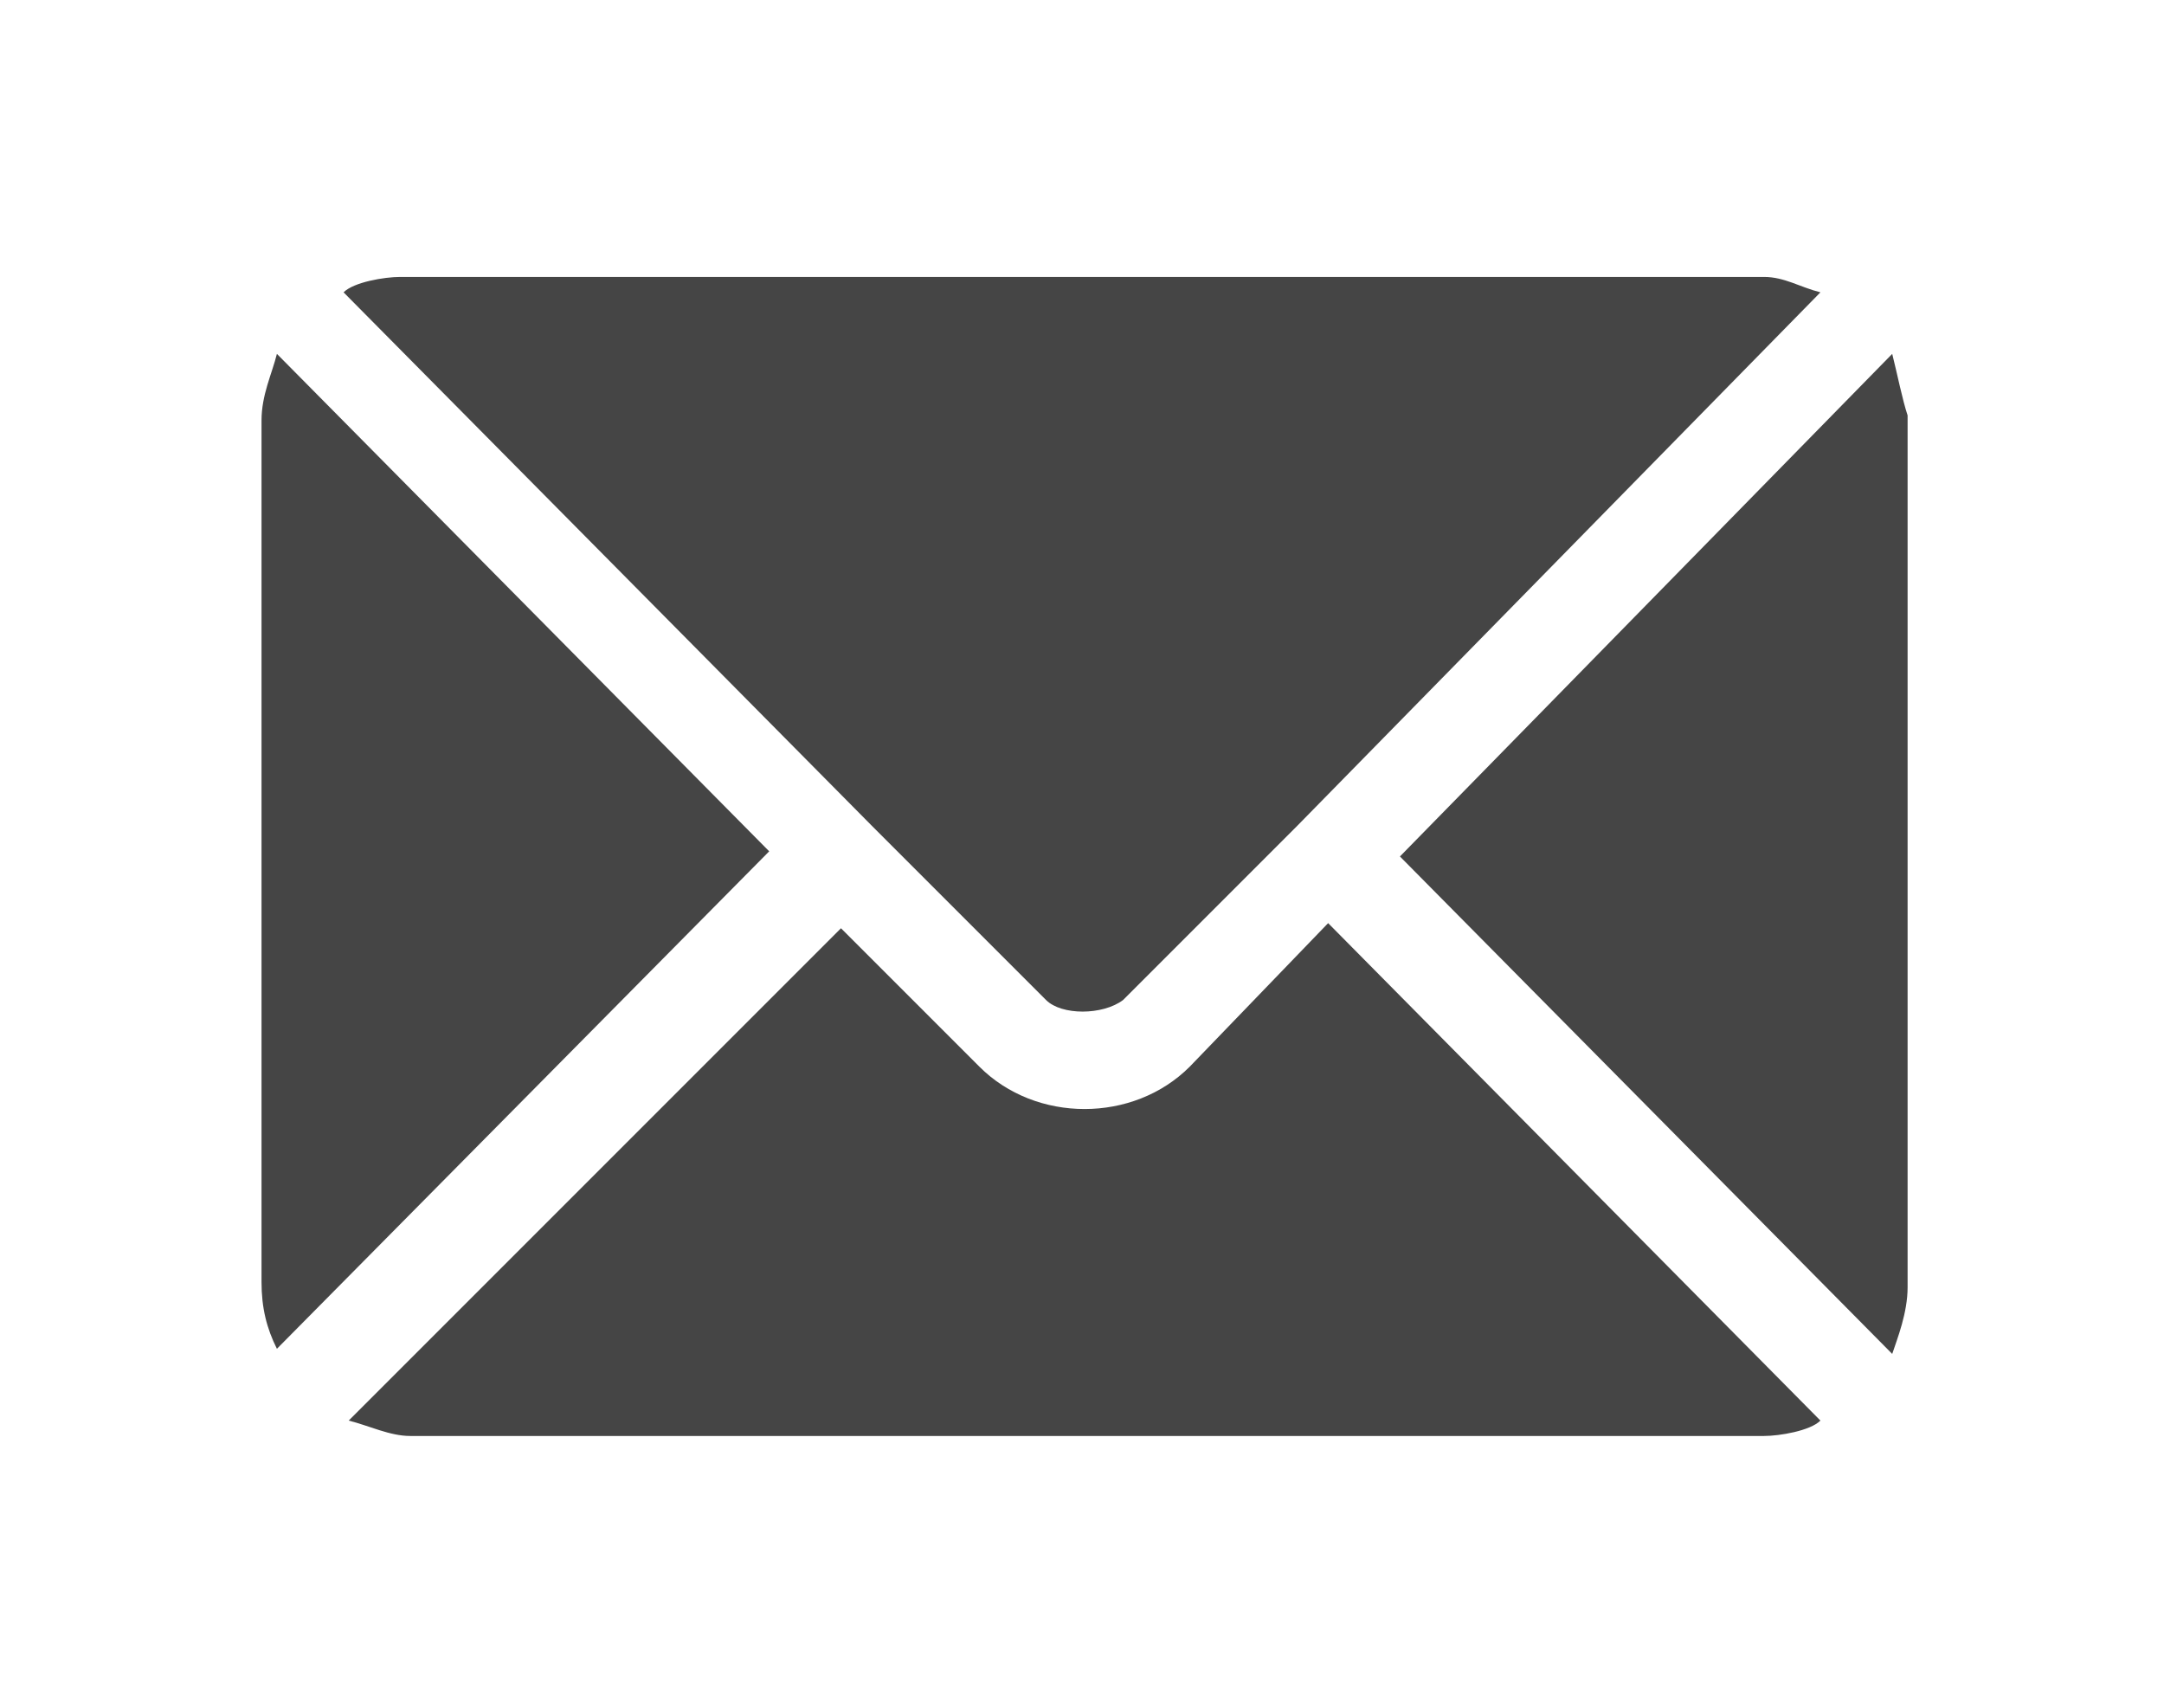
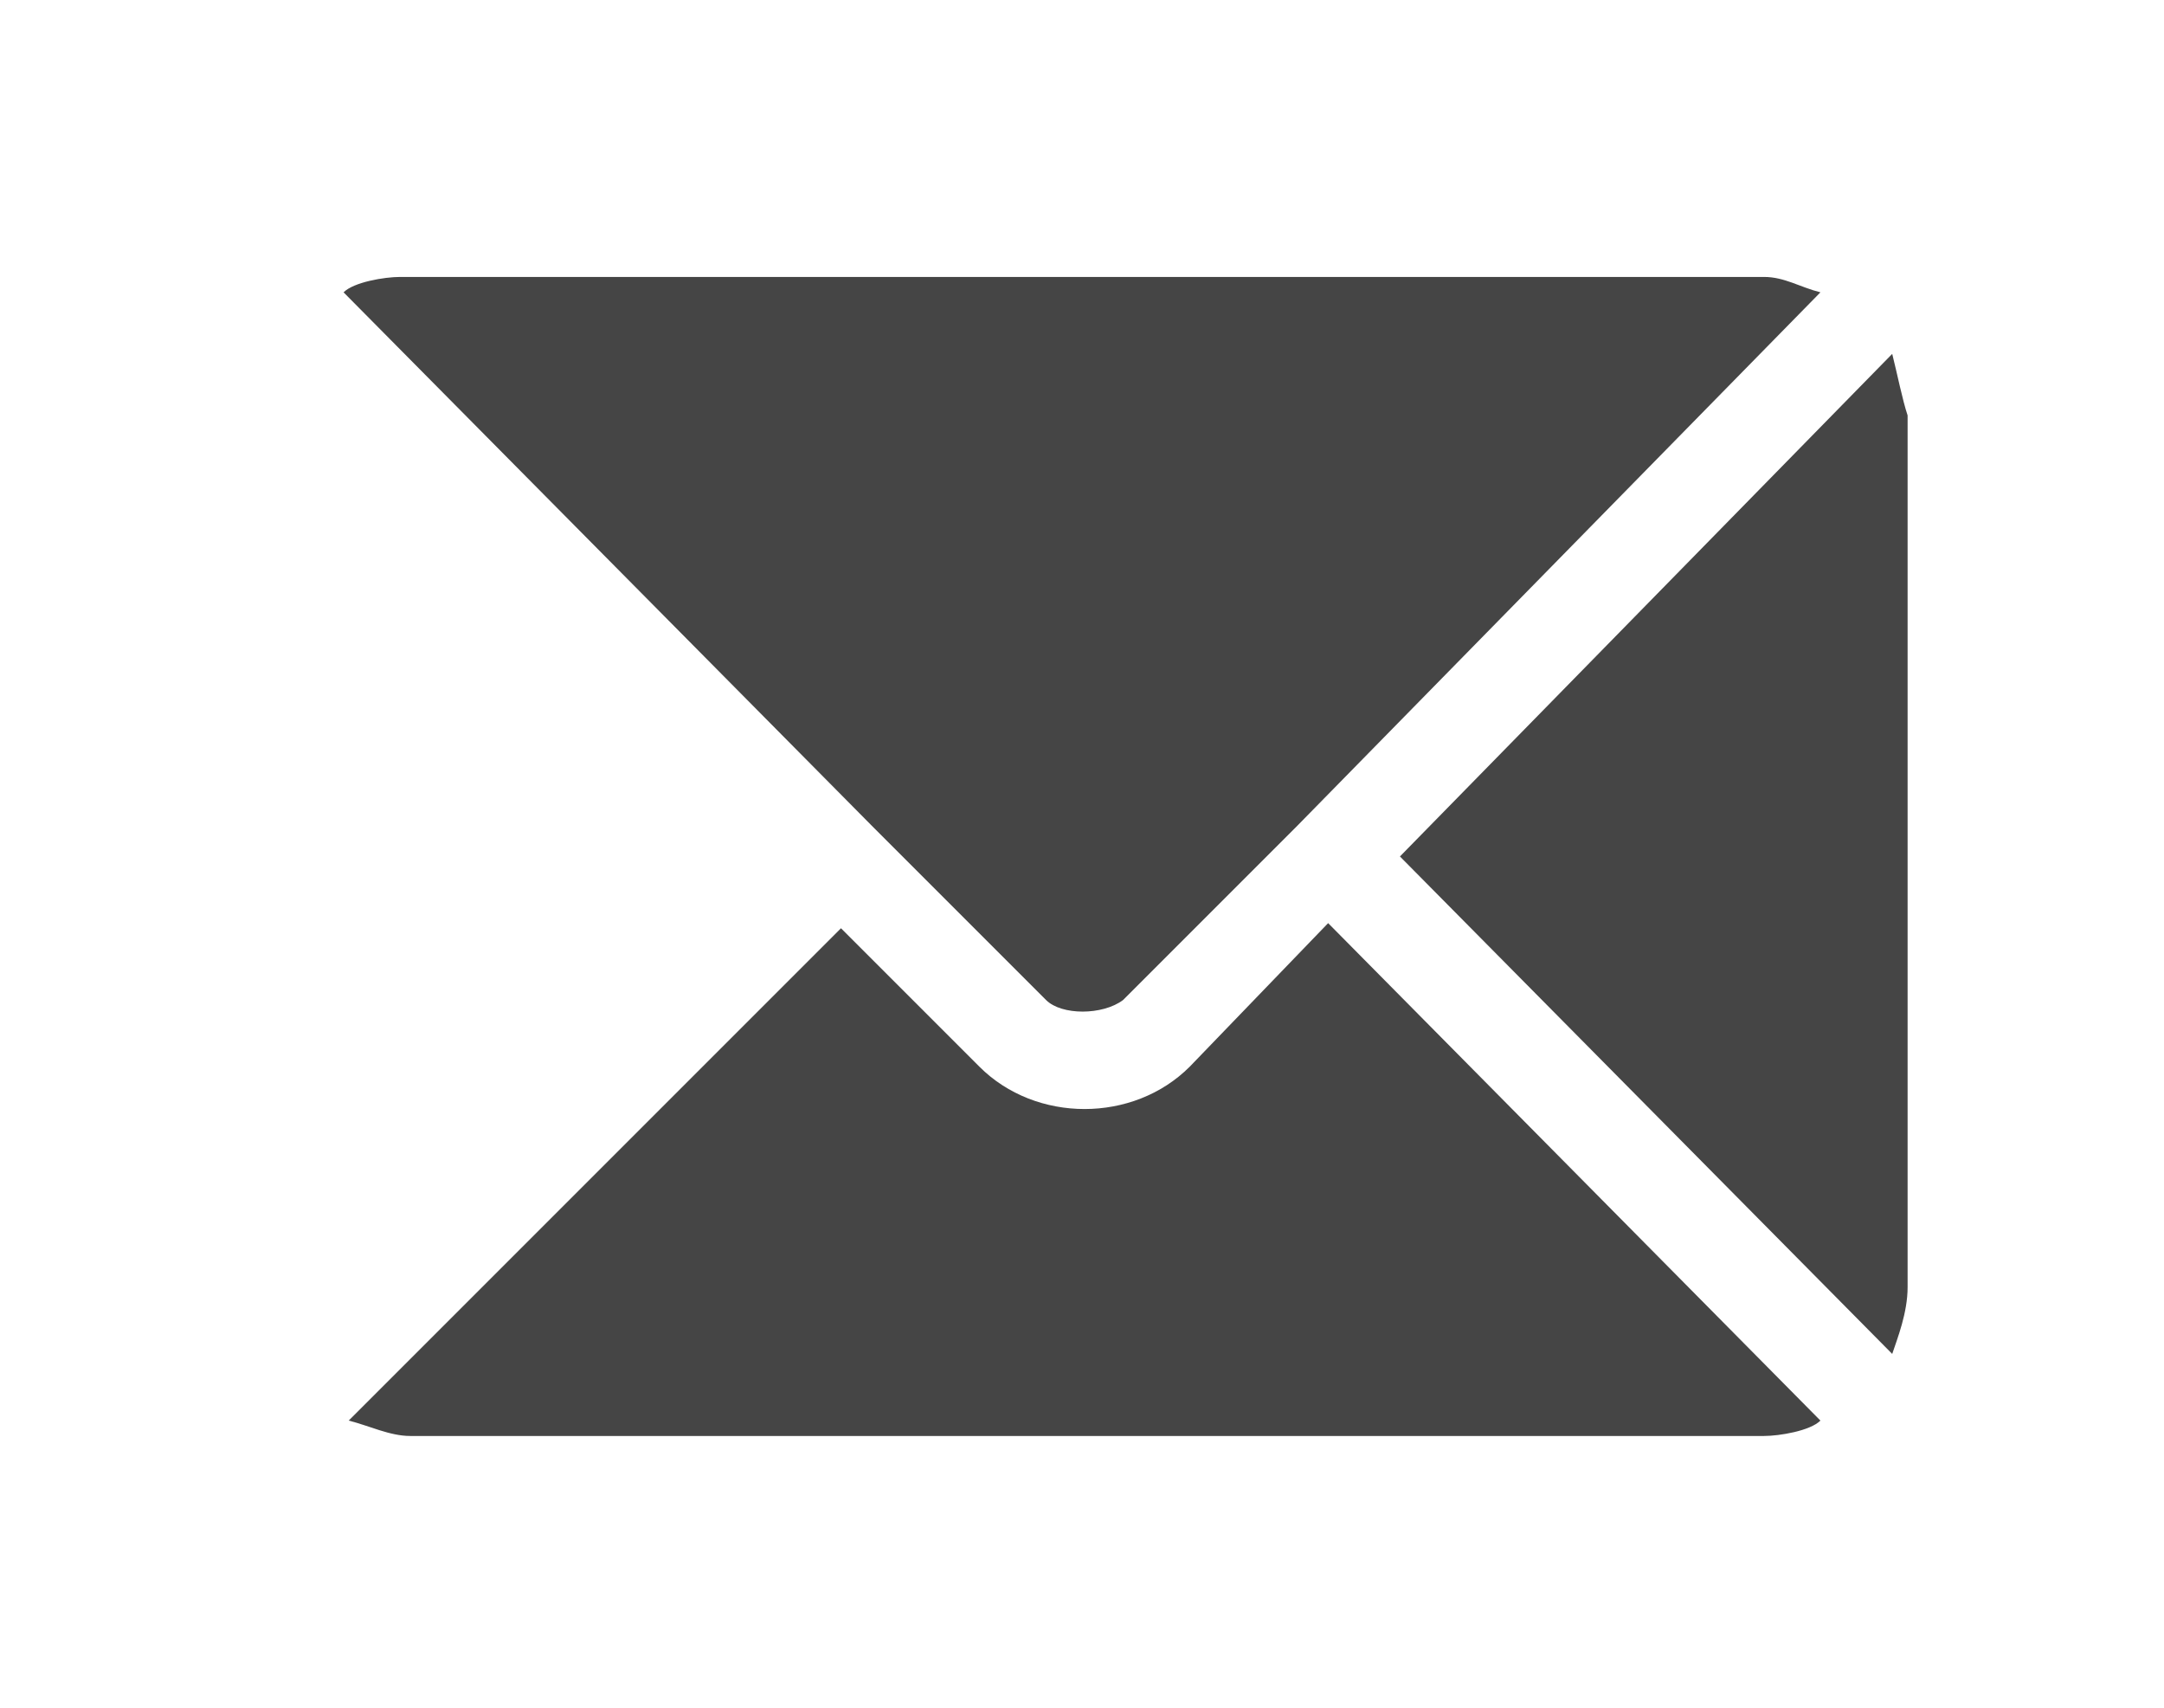
<svg xmlns="http://www.w3.org/2000/svg" version="1.1" id="Layer_1" x="0px" y="0px" viewBox="0 0 42.2 33.3" style="enable-background:new 0 0 42.2 33.3;" xml:space="preserve">
  <style type="text/css">
	.st0{fill:#454545;}
</style>
  <g>
    <g>
      <g>
        <g>
          <path class="st0" d="M25.9,18l-2.7,2.8c-1.1,1.1-3,1.1-4.1,0l-2.7-2.7l-9.6,9.6C7.2,27.8,7.6,28,8,28h26.4      c0.3,0,0.9-0.1,1.1-0.3L25.9,18z" />
        </g>
      </g>
      <g>
        <g>
          <path class="st0" d="M34.4,5.4H7.8c-0.3,0-0.9,0.1-1.1,0.3L17,16.1l0,0l0,0l3.4,3.4c0.3,0.3,1.1,0.3,1.5,0l3.4-3.4l0,0l0,0      L35.5,5.7C35.1,5.6,34.8,5.4,34.4,5.4z" />
        </g>
      </g>
      <g>
        <g>
-           <path class="st0" d="M5.4,6.9C5.3,7.3,5.1,7.7,5.1,8.2V25c0,0.5,0.1,0.9,0.3,1.3l9.6-9.7L5.4,6.9z" />
-         </g>
+           </g>
      </g>
      <g>
        <g>
          <path class="st0" d="M36.9,6.9l-9.6,9.8l9.6,9.7c0.1-0.3,0.3-0.8,0.3-1.3v-17C37.1,7.8,37,7.3,36.9,6.9z" />
        </g>
      </g>
    </g>
  </g>
</svg>